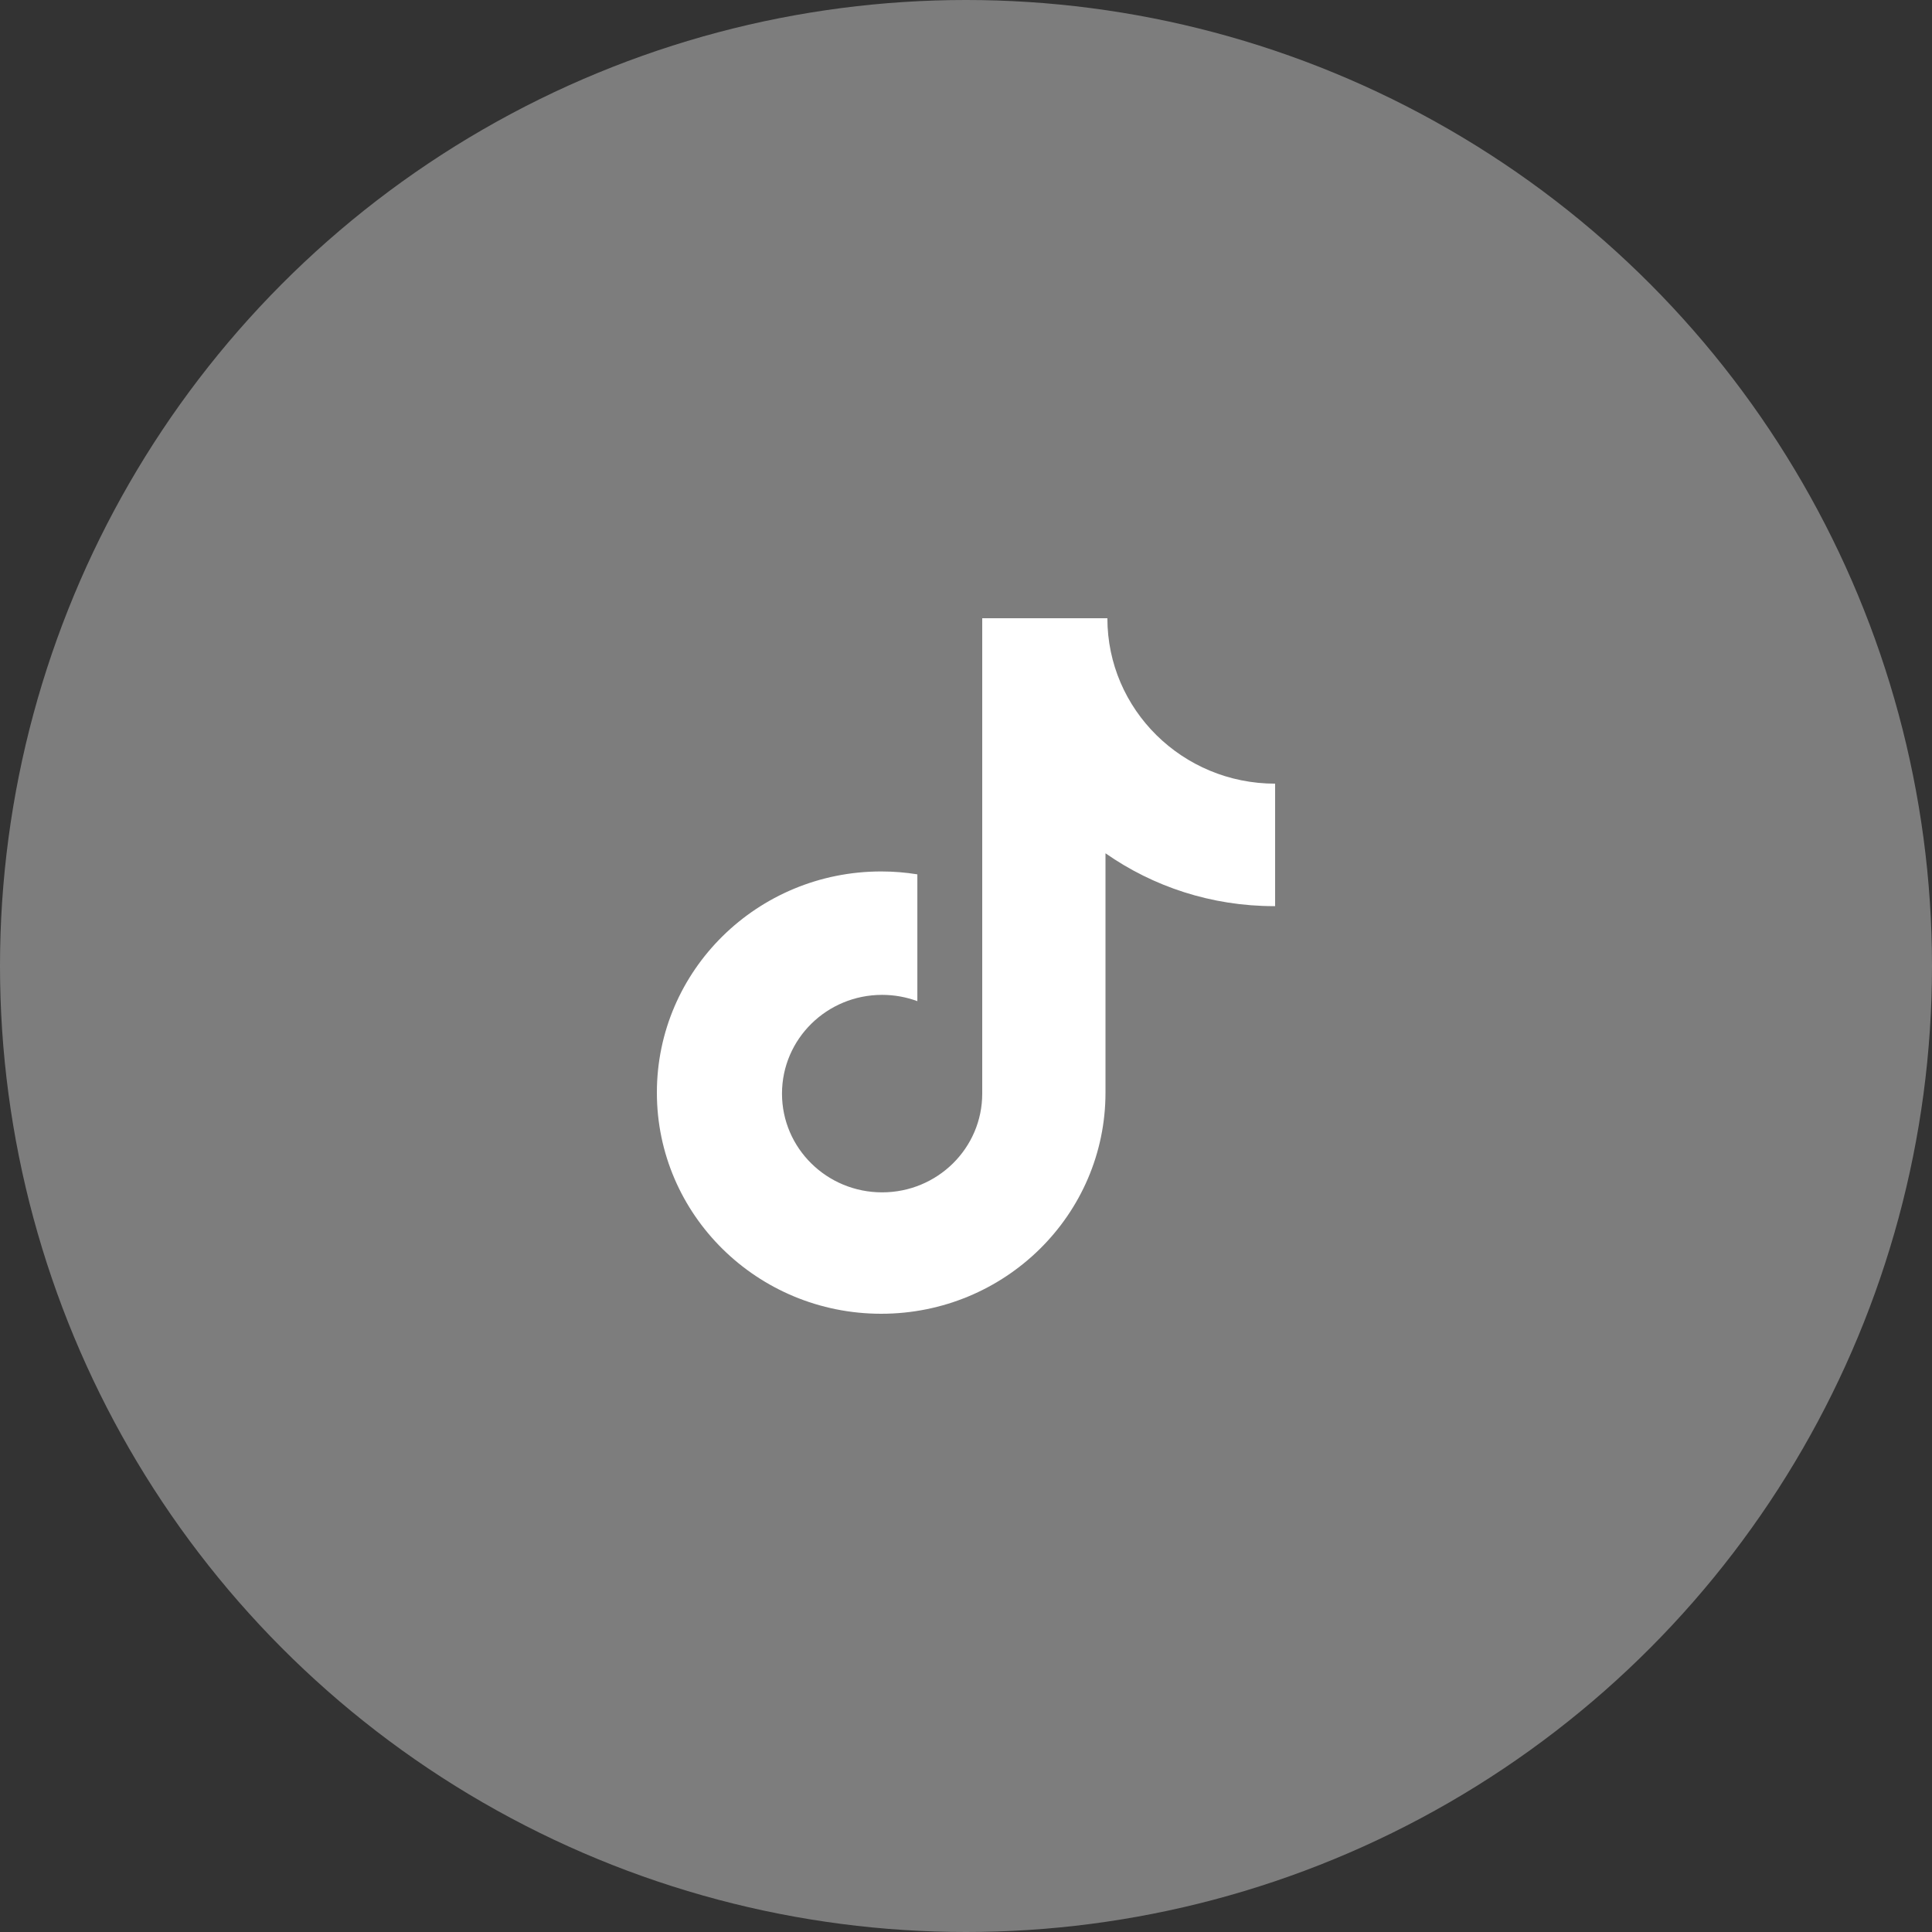
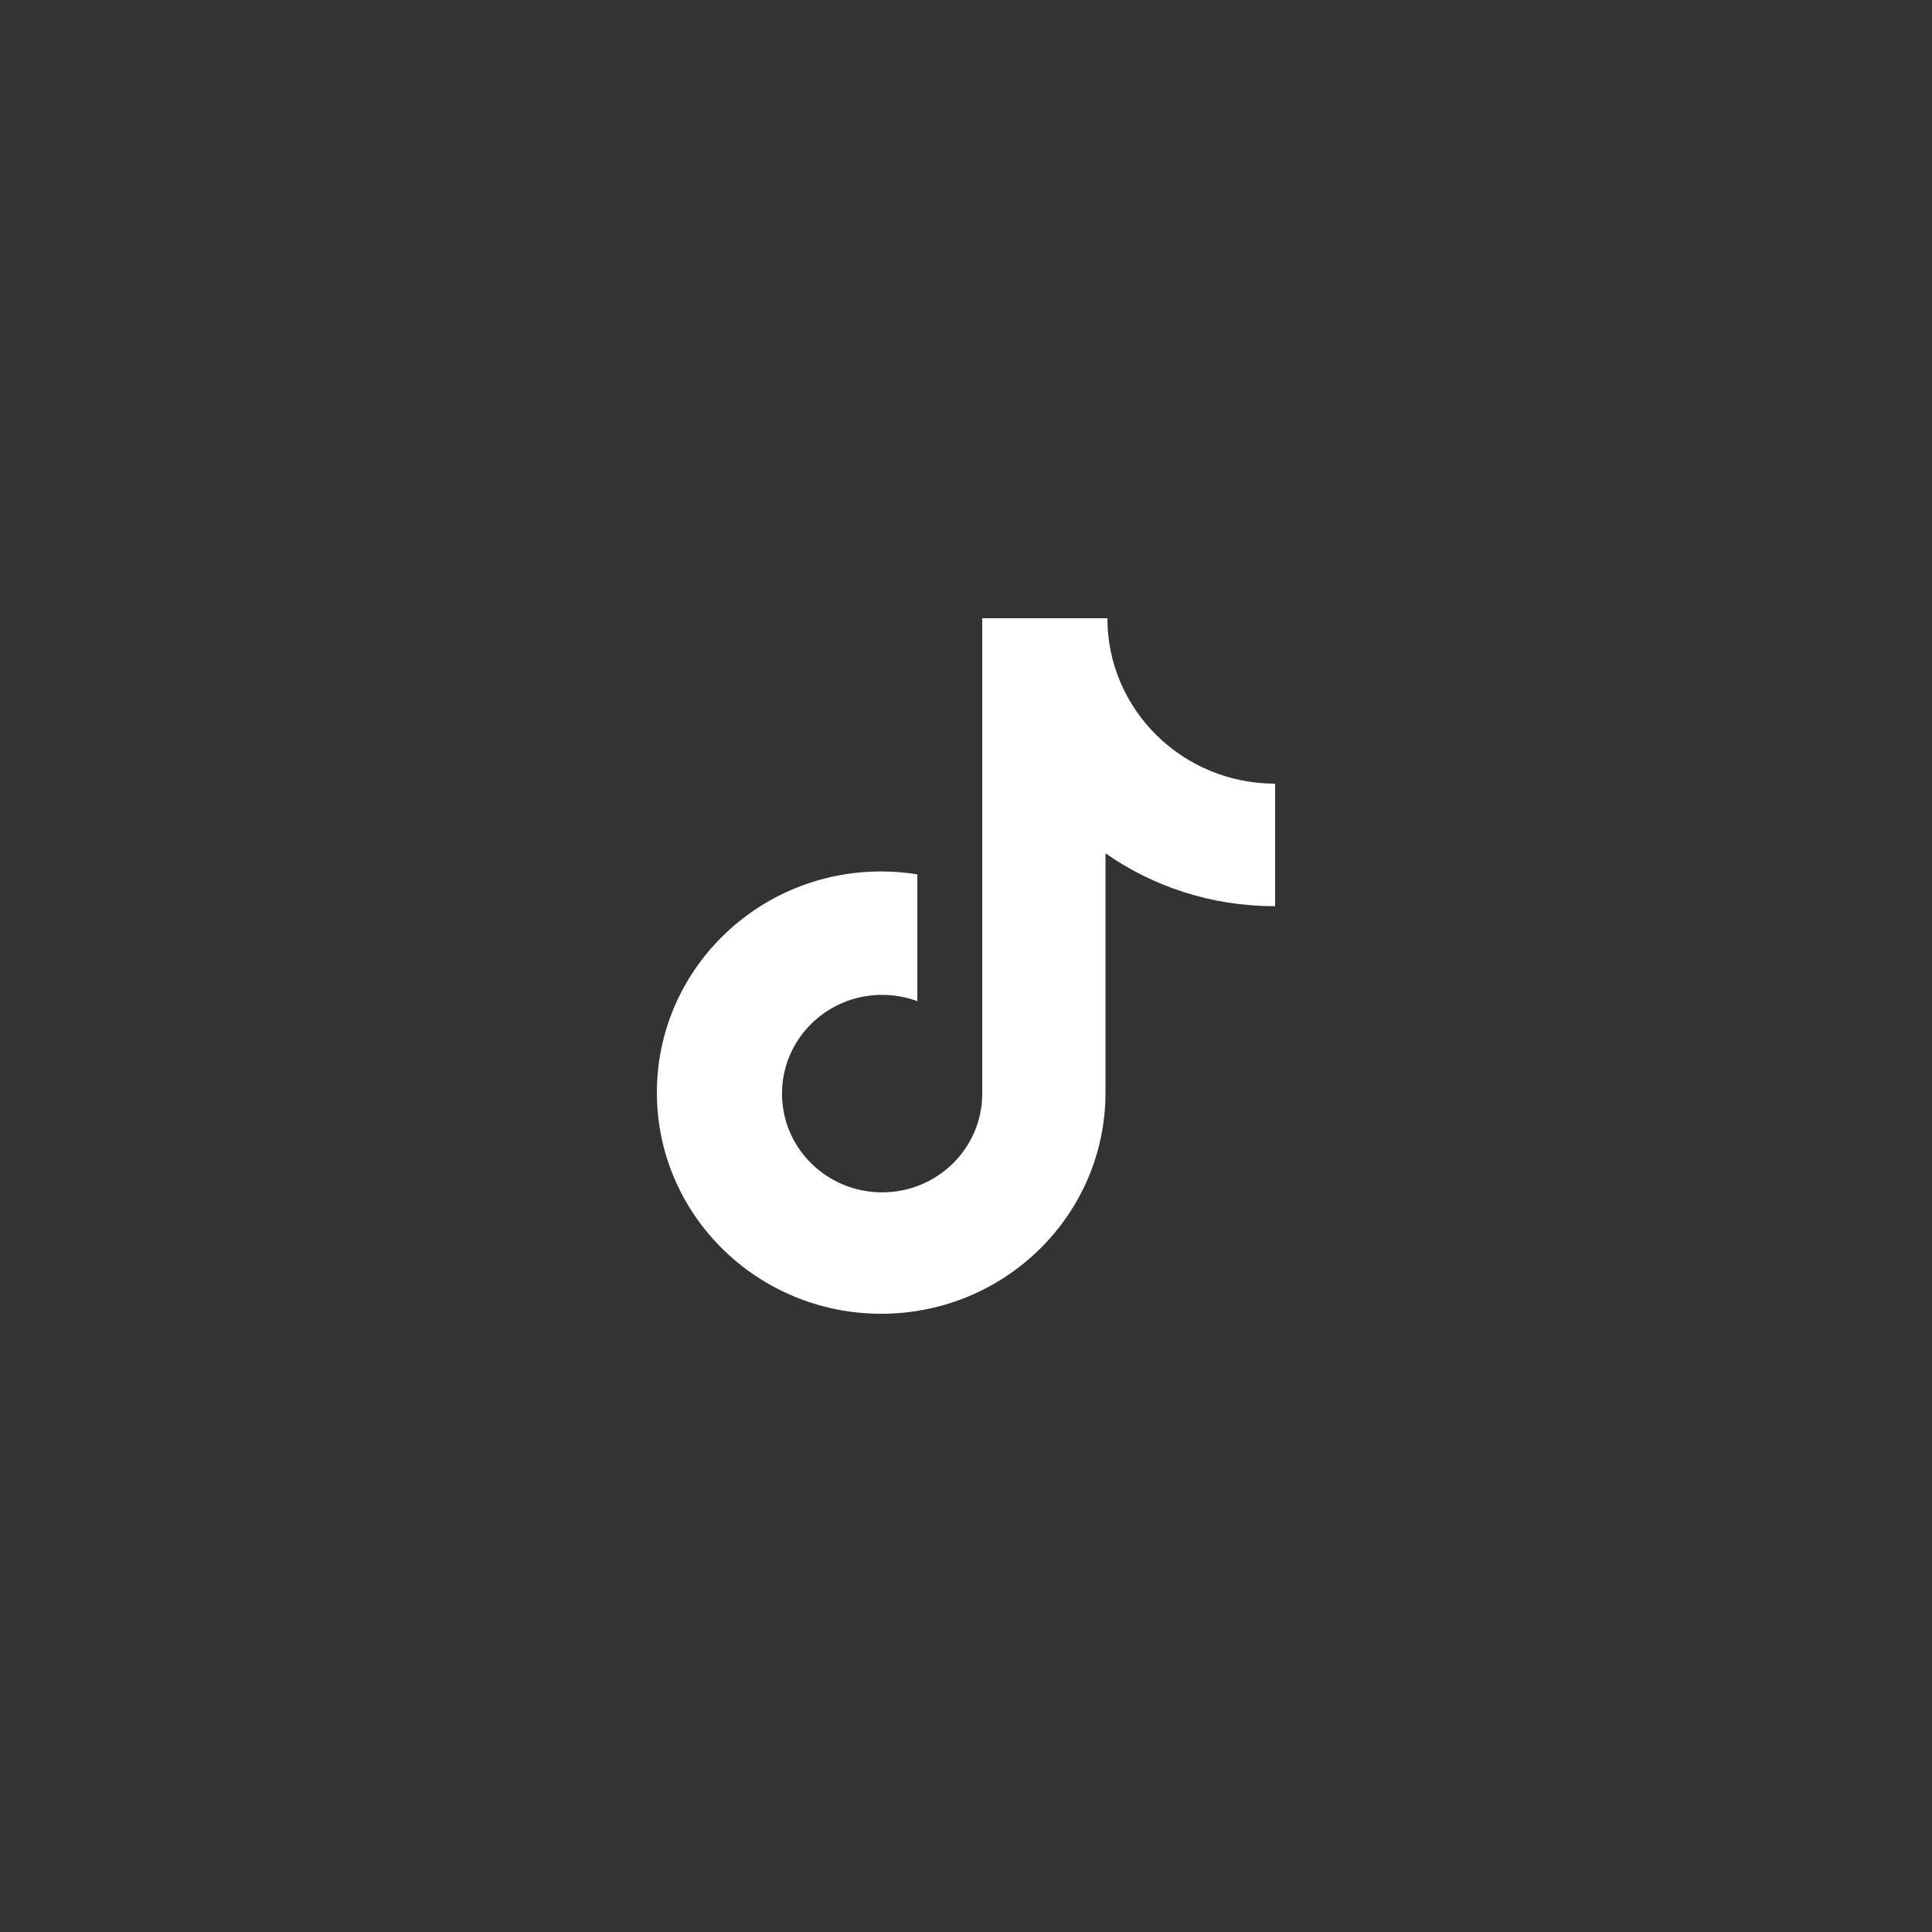
<svg xmlns="http://www.w3.org/2000/svg" width="50" height="50" viewBox="0 0 50 50" fill="none">
  <rect x="0" y="0" width="50" height="50" fill="#333333" stroke="none" />
-   <circle cx="25" cy="25" r="25" fill="#7D7D7D" />
  <path d="M32.976 23.451C31.349 23.451 29.843 22.945 28.61 22.083V28.277C28.61 31.439 26.011 34 22.805 34C19.599 34 17 31.437 17 28.277C17 25.114 19.599 22.553 22.805 22.553C23.124 22.553 23.436 22.579 23.741 22.628V25.91C23.45 25.802 23.141 25.747 22.829 25.747C21.398 25.747 20.238 26.89 20.238 28.303C20.238 29.715 21.398 30.858 22.829 30.858C24.26 30.858 25.42 29.715 25.42 28.303V16H28.659C28.659 18.364 30.602 20.281 33 20.281V23.451H32.976Z" fill="white" />
</svg>